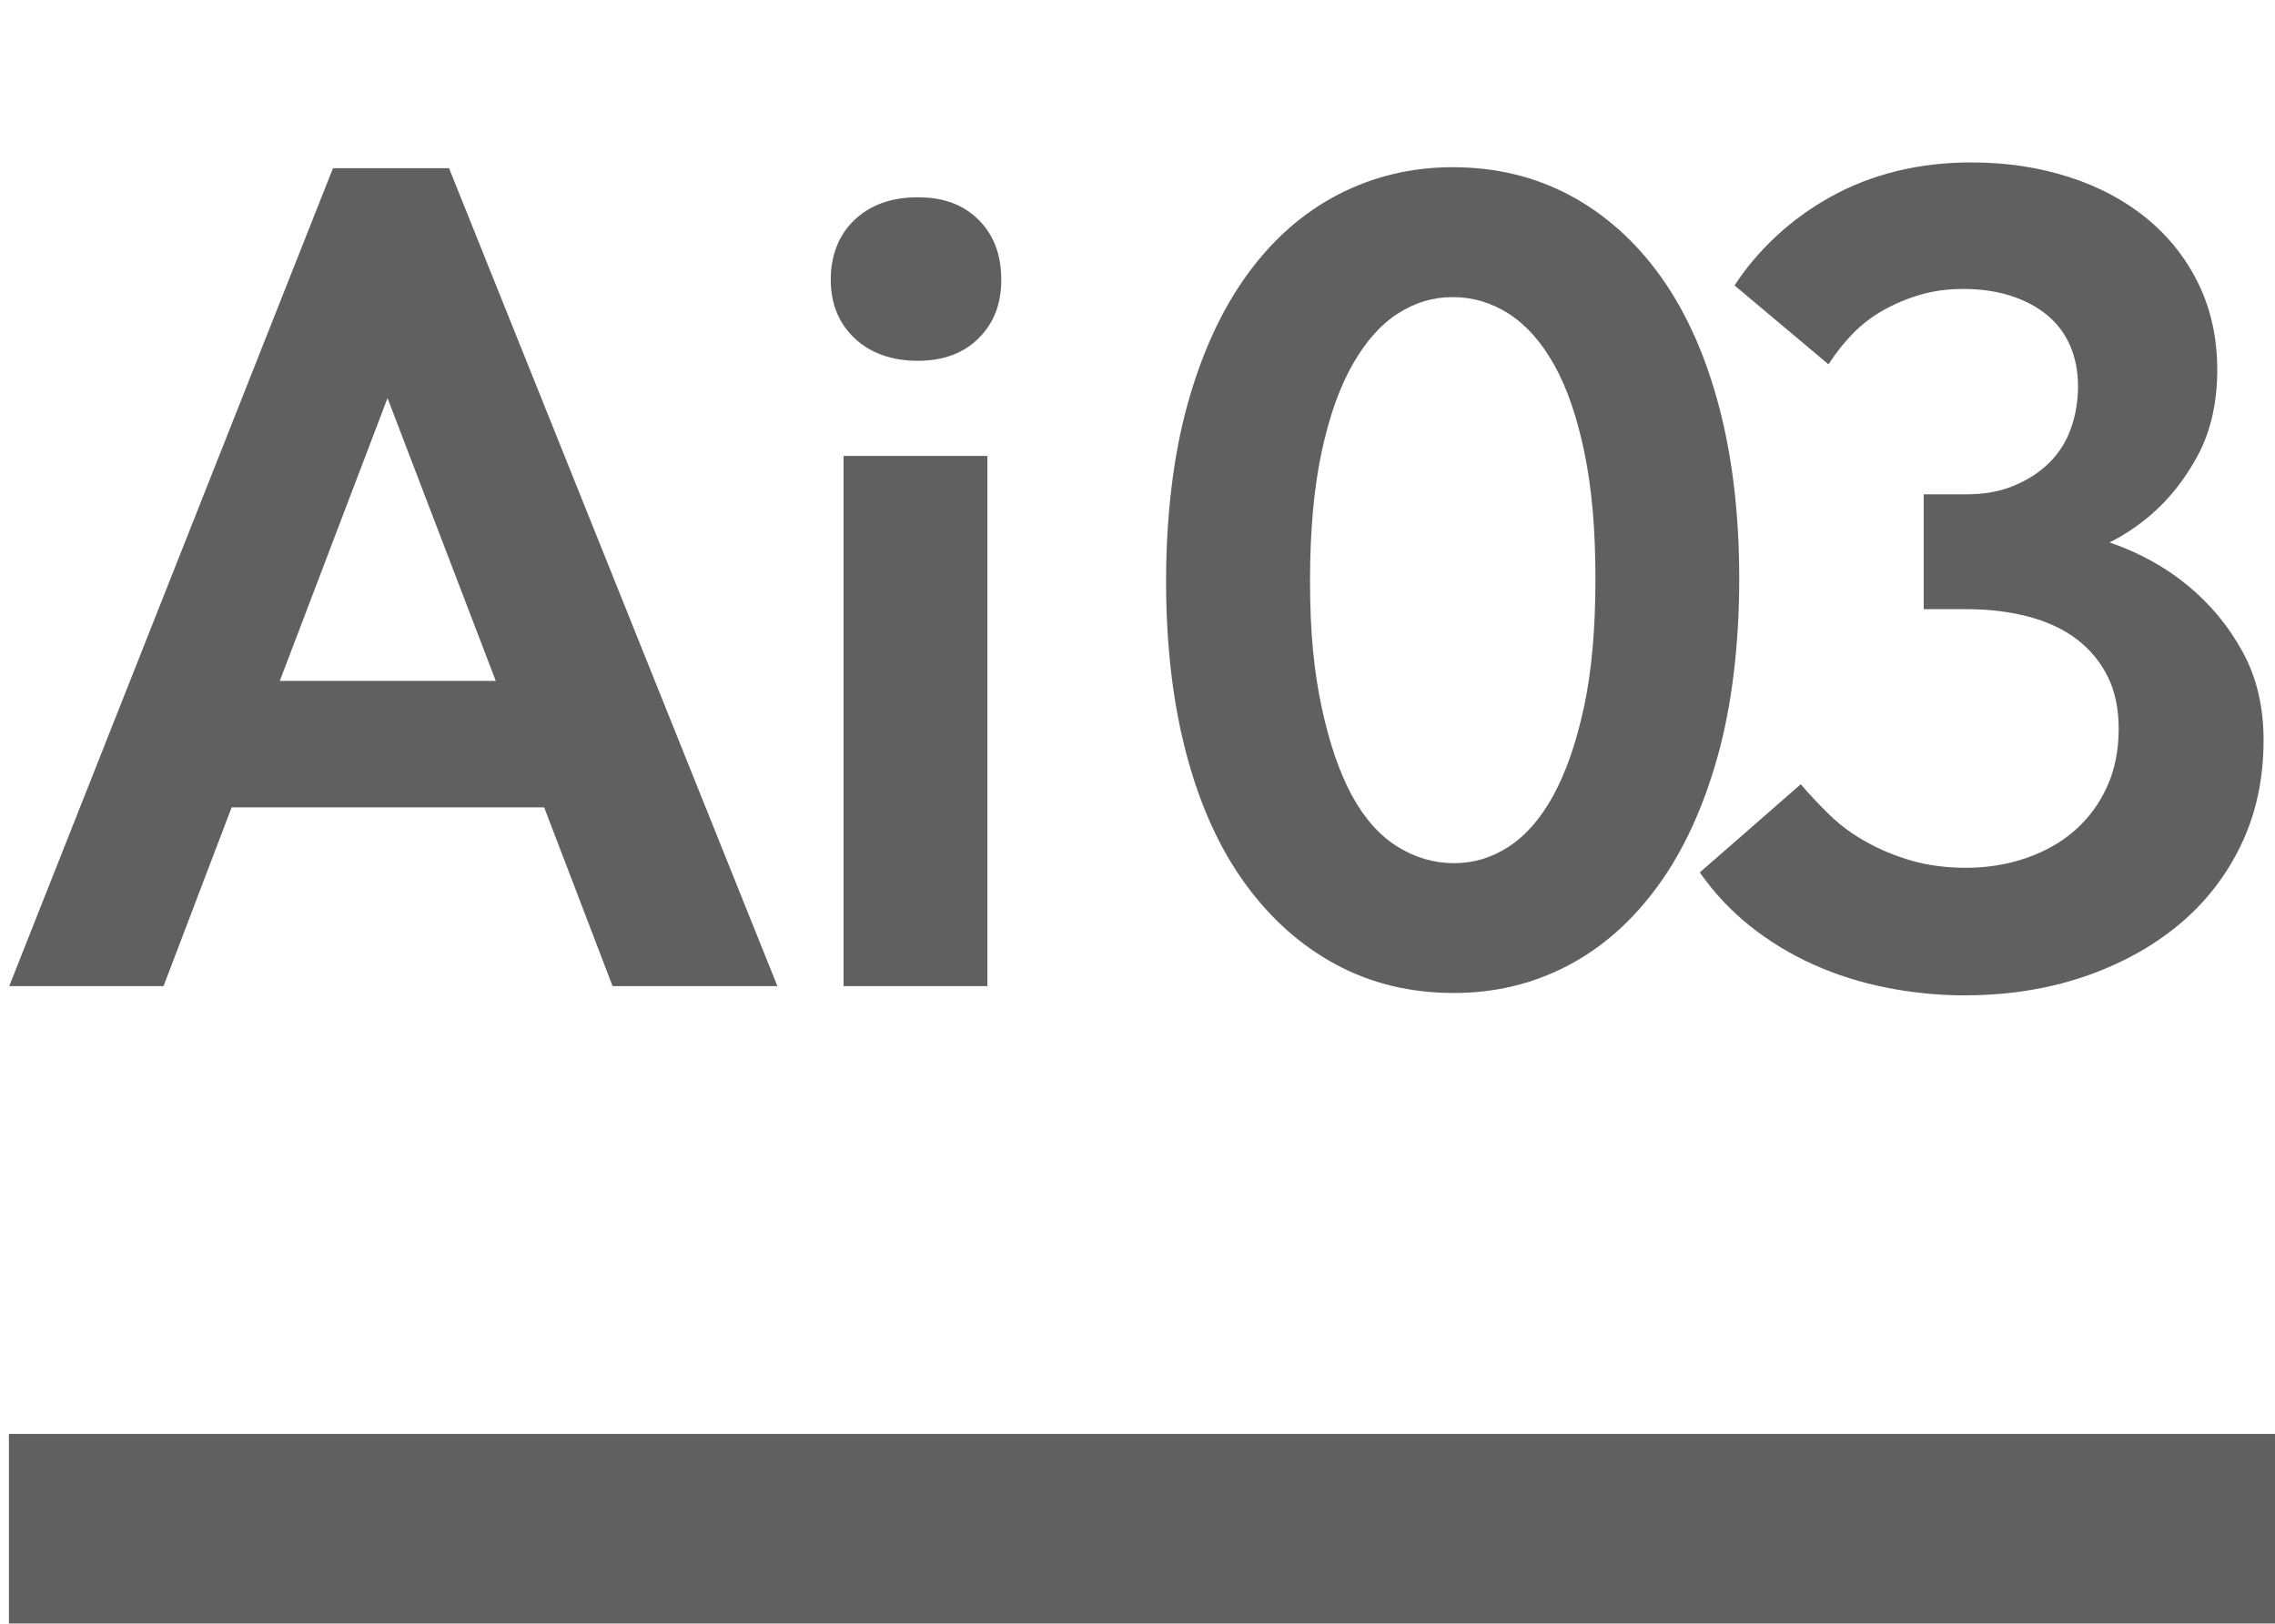
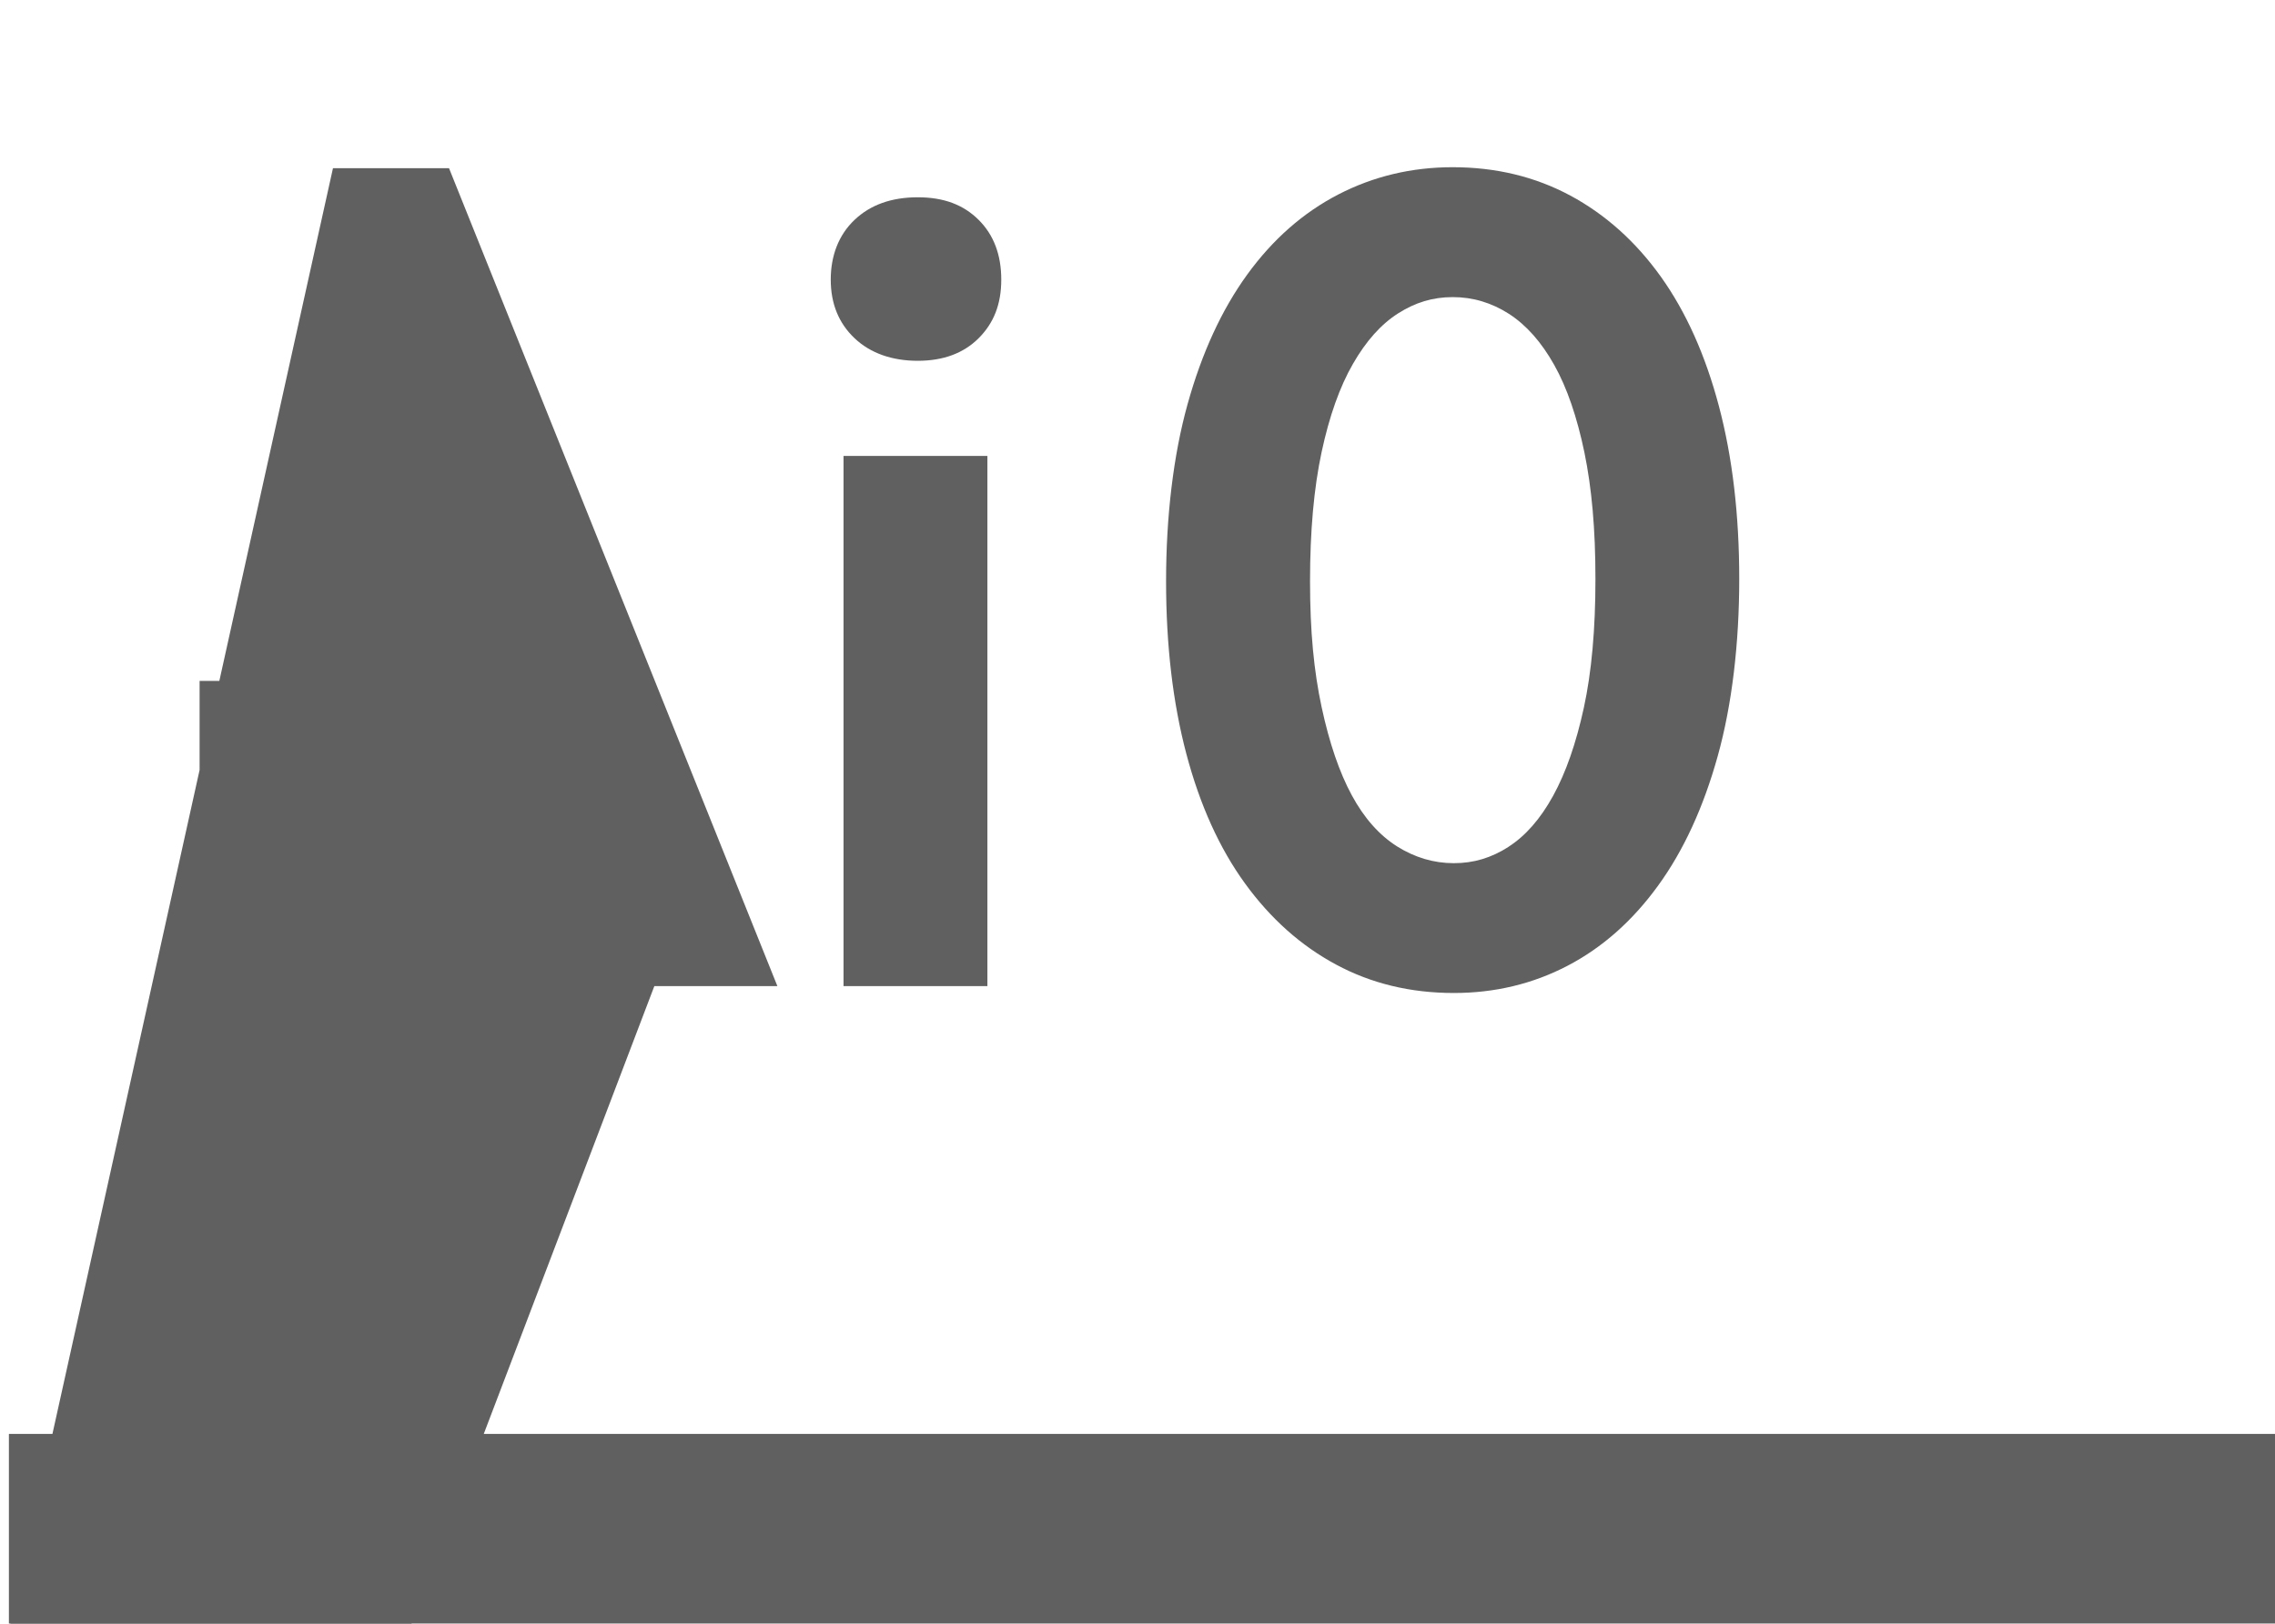
<svg xmlns="http://www.w3.org/2000/svg" id="Layer_3" viewBox="0 0 270.7 193.23">
  <defs>
    <style>.cls-1{fill:#606060;}</style>
  </defs>
-   <path class="cls-1" d="m39.62,20.02h13.81l39.07,97.34h-19.61l-29.27-76.49h4.97l-29.13,76.49H1.1L39.62,20.02Zm-15.88,61.02h45.01v15.05H23.75v-15.05Z" />
+   <path class="cls-1" d="m39.62,20.02h13.81l39.07,97.34h-19.61h4.97l-29.13,76.49H1.1L39.62,20.02Zm-15.88,61.02h45.01v15.05H23.75v-15.05Z" />
  <path class="cls-1" d="m101.68,40.25c-1.89-1.79-2.83-4.12-2.83-6.97s.94-5.32,2.83-7.11c1.88-1.79,4.39-2.69,7.52-2.69s5.45.9,7.25,2.69,2.69,4.17,2.69,7.11-.9,5.18-2.69,6.97-4.21,2.69-7.25,2.69-5.64-.9-7.52-2.69Zm-1.31,14.01h17.12v63.1h-17.12v-63.1Z" />
  <path class="cls-1" d="m158.98,114.8c-4.19-2.25-7.8-5.47-10.84-9.66-3.04-4.19-5.36-9.32-6.97-15.39-1.61-6.08-2.42-12.93-2.42-20.57s.85-14.93,2.55-21.05c1.7-6.12,4.07-11.27,7.11-15.46,3.04-4.19,6.65-7.36,10.84-9.53,4.19-2.16,8.72-3.24,13.6-3.24,5.15,0,9.82,1.13,14.01,3.38,4.19,2.26,7.78,5.48,10.77,9.66,2.99,4.19,5.29,9.32,6.9,15.39,1.61,6.08,2.42,12.93,2.42,20.57s-.85,14.93-2.55,21.05c-1.7,6.12-4.07,11.28-7.11,15.46-3.04,4.19-6.63,7.37-10.77,9.53-4.14,2.16-8.65,3.24-13.53,3.24-5.16,0-9.83-1.13-14.01-3.38Zm20.5-14.01c2.02-1.29,3.8-3.31,5.32-6.07,1.52-2.76,2.74-6.26,3.66-10.49.92-4.23,1.38-9.34,1.38-15.32s-.44-10.81-1.31-15.05c-.88-4.23-2.07-7.71-3.59-10.42-1.52-2.71-3.31-4.74-5.38-6.08-2.07-1.33-4.3-2-6.7-2s-4.47.65-6.49,1.93c-2.03,1.29-3.82,3.29-5.38,6.01-1.57,2.72-2.81,6.21-3.73,10.49-.92,4.28-1.38,9.41-1.38,15.39s.46,10.7,1.38,14.98c.92,4.28,2.12,7.78,3.59,10.49,1.47,2.72,3.27,4.74,5.38,6.08,2.12,1.33,4.37,2,6.76,2s4.46-.64,6.49-1.93Z" />
-   <path class="cls-1" d="m224.56,117.56c-3.08-.6-6.01-1.52-8.77-2.76-2.76-1.24-5.29-2.78-7.59-4.62-2.3-1.84-4.28-3.96-5.94-6.35l12.01-10.49c1.11,1.29,2.28,2.53,3.52,3.73,1.24,1.2,2.69,2.26,4.35,3.17,1.66.92,3.45,1.66,5.38,2.21,1.93.55,4.09.83,6.49.83s4.85-.39,7.11-1.17c2.25-.78,4.19-1.89,5.8-3.31,1.61-1.43,2.88-3.15,3.8-5.18.92-2.02,1.38-4.32,1.38-6.9,0-2.39-.44-4.46-1.31-6.21-.88-1.75-2.09-3.22-3.66-4.42-1.57-1.2-3.48-2.09-5.73-2.69-2.26-.6-4.72-.9-7.39-.9h-5.11v-13.67h5.11c2.12,0,4-.34,5.66-1.04,1.66-.69,3.06-1.61,4.21-2.76,1.15-1.15,2-2.51,2.55-4.07.55-1.56.83-3.22.83-4.97s-.3-3.33-.9-4.76c-.6-1.43-1.5-2.65-2.69-3.66-1.2-1.01-2.65-1.79-4.35-2.35-1.7-.55-3.61-.83-5.73-.83-1.84,0-3.54.23-5.11.69-1.57.46-3.04,1.08-4.42,1.86-1.38.78-2.6,1.73-3.66,2.83-1.06,1.1-2,2.3-2.83,3.59l-11.18-9.39c1.38-2.12,3.04-4.07,4.97-5.87,1.93-1.79,4.09-3.36,6.49-4.69,2.39-1.33,4.99-2.35,7.8-3.04,2.81-.69,5.78-1.04,8.91-1.04,4.14,0,8.01.58,11.6,1.73,3.59,1.15,6.7,2.81,9.32,4.97,2.62,2.16,4.67,4.76,6.14,7.8,1.47,3.04,2.21,6.44,2.21,10.22s-.76,7.23-2.28,10.08c-1.52,2.85-3.41,5.25-5.66,7.18-2.26,1.93-4.74,3.38-7.46,4.35-2.72.97-5.36,1.5-7.94,1.59v-4.56c3.68.09,7.25.74,10.7,1.93,3.45,1.2,6.51,2.9,9.18,5.11,2.67,2.21,4.83,4.83,6.49,7.87,1.66,3.04,2.48,6.54,2.48,10.49,0,4.6-.9,8.77-2.69,12.49s-4.28,6.9-7.46,9.53c-3.18,2.62-6.93,4.67-11.25,6.14-4.33,1.47-9.07,2.21-14.22,2.21-3.04,0-6.1-.3-9.18-.9Z" />
  <rect class="cls-1" x="1.06" y="170.66" width="269.64" height="22.56" />
</svg>